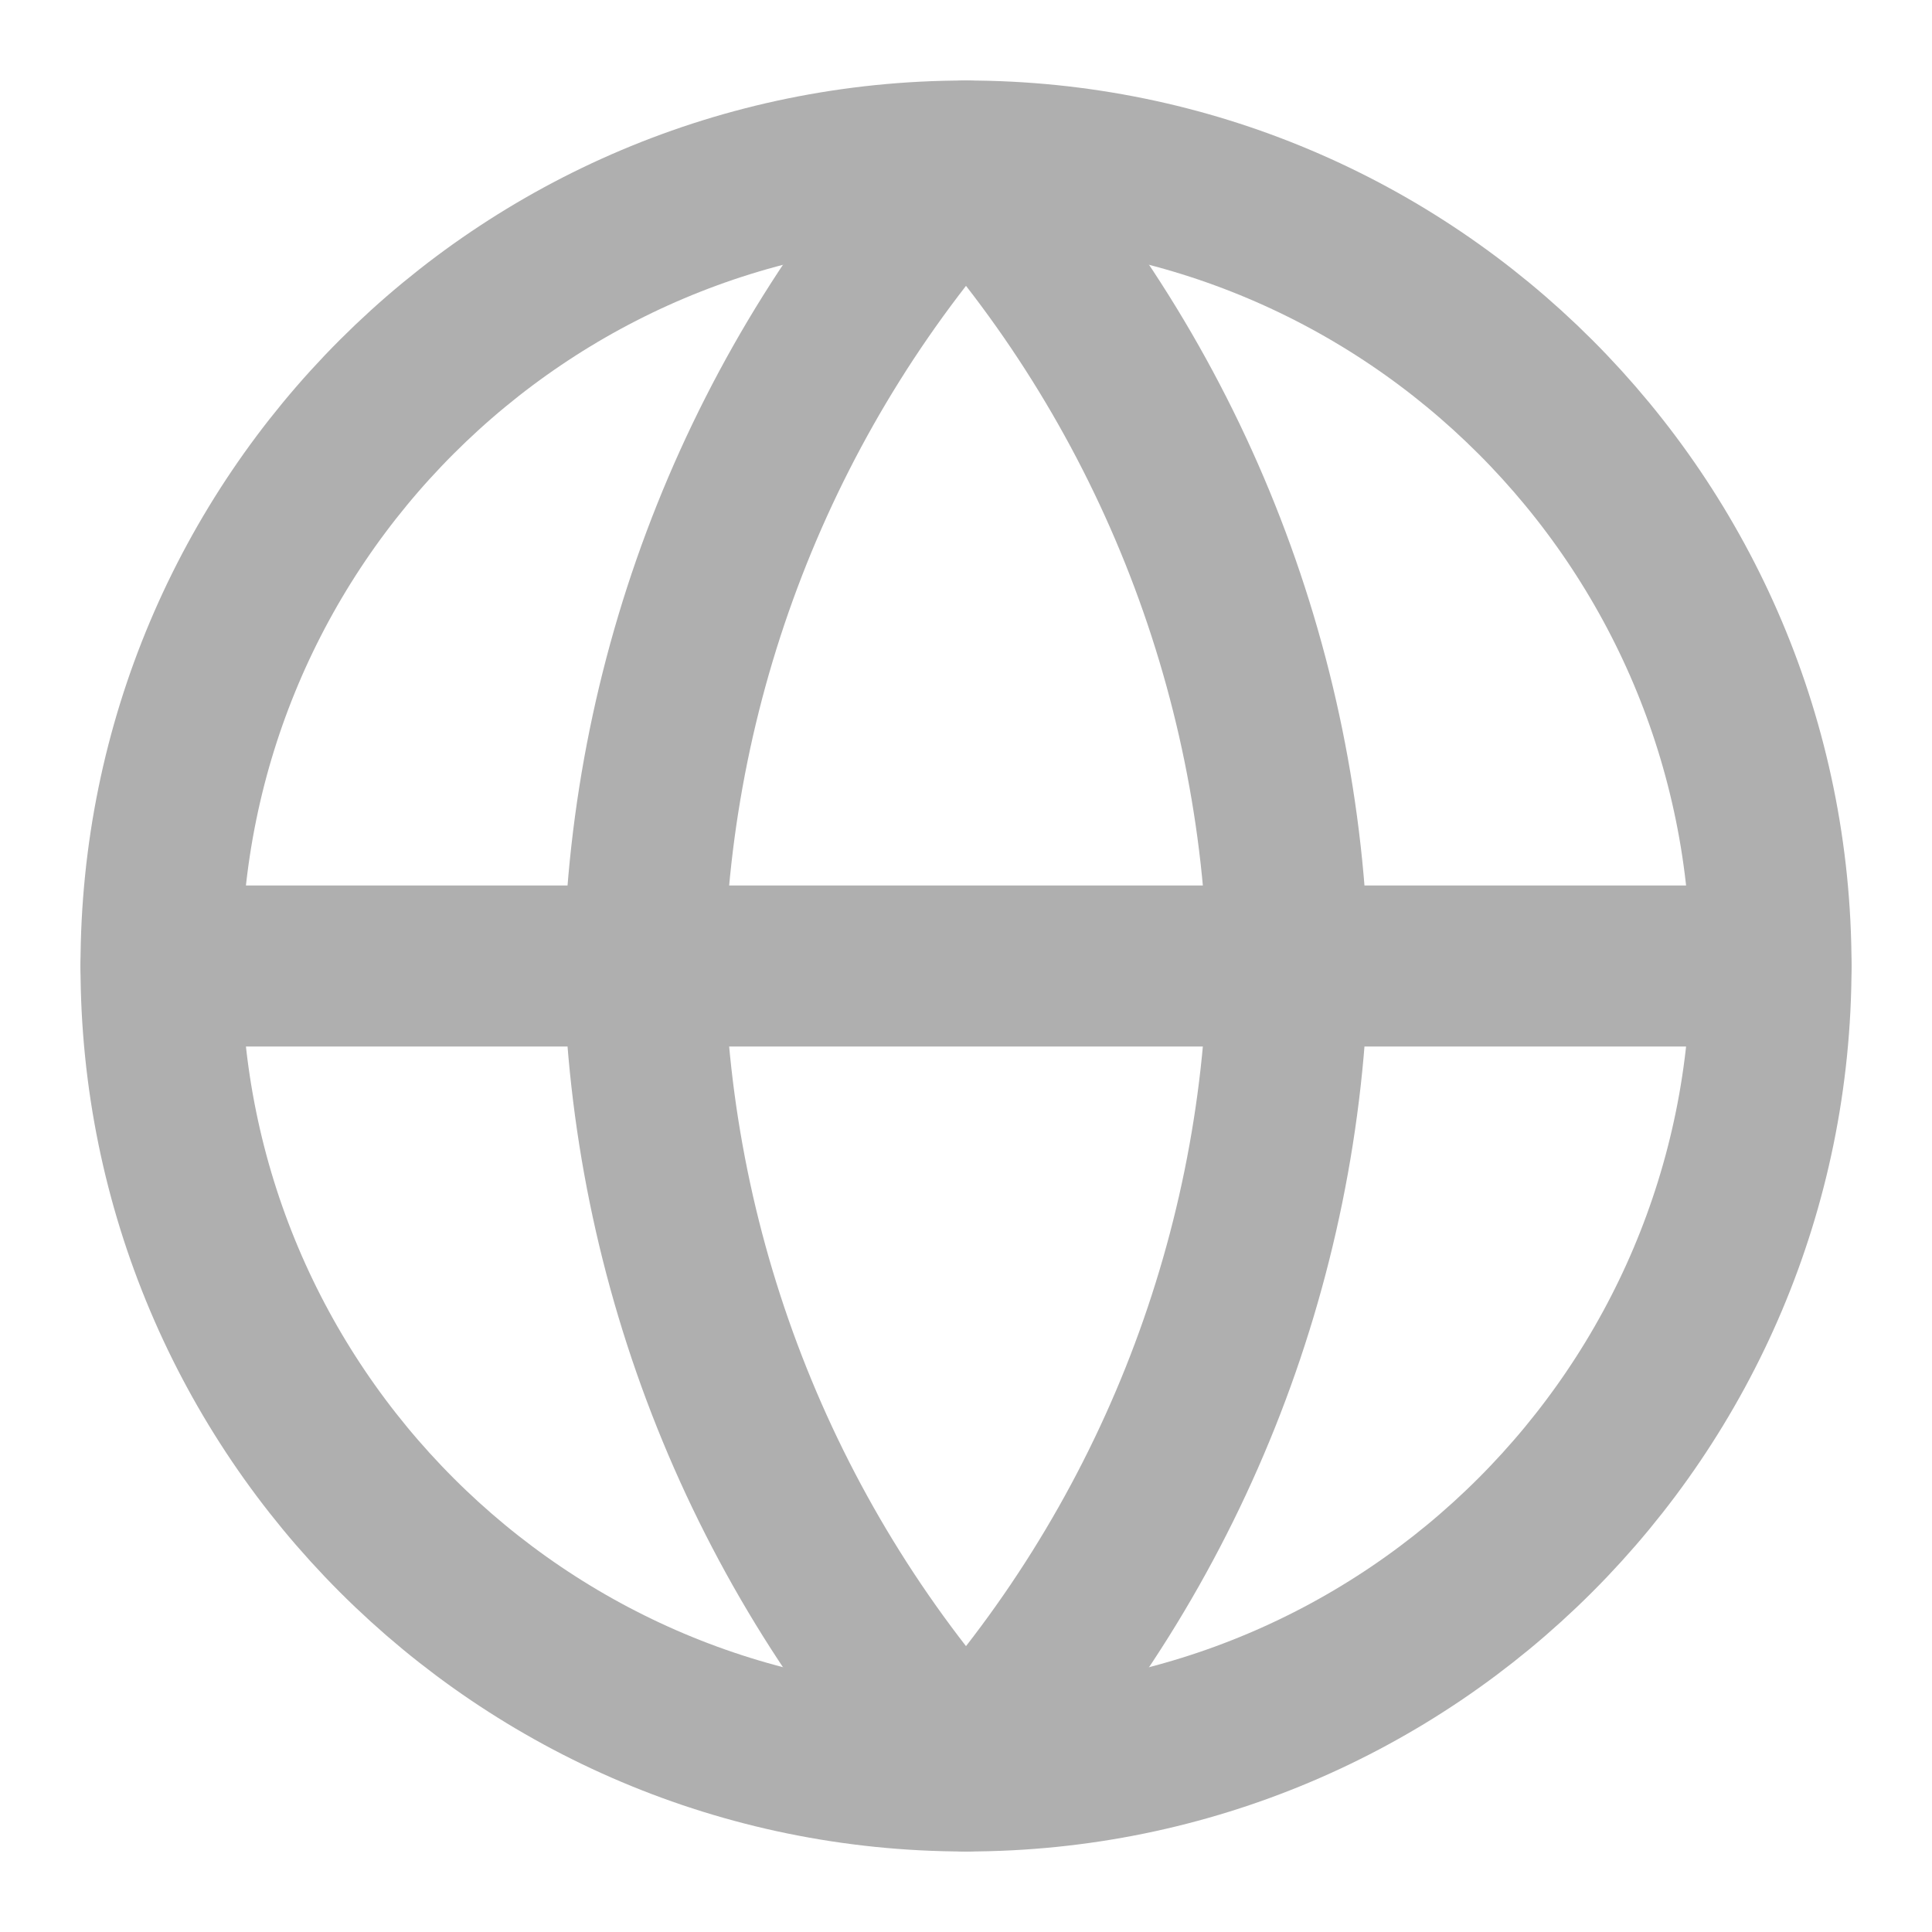
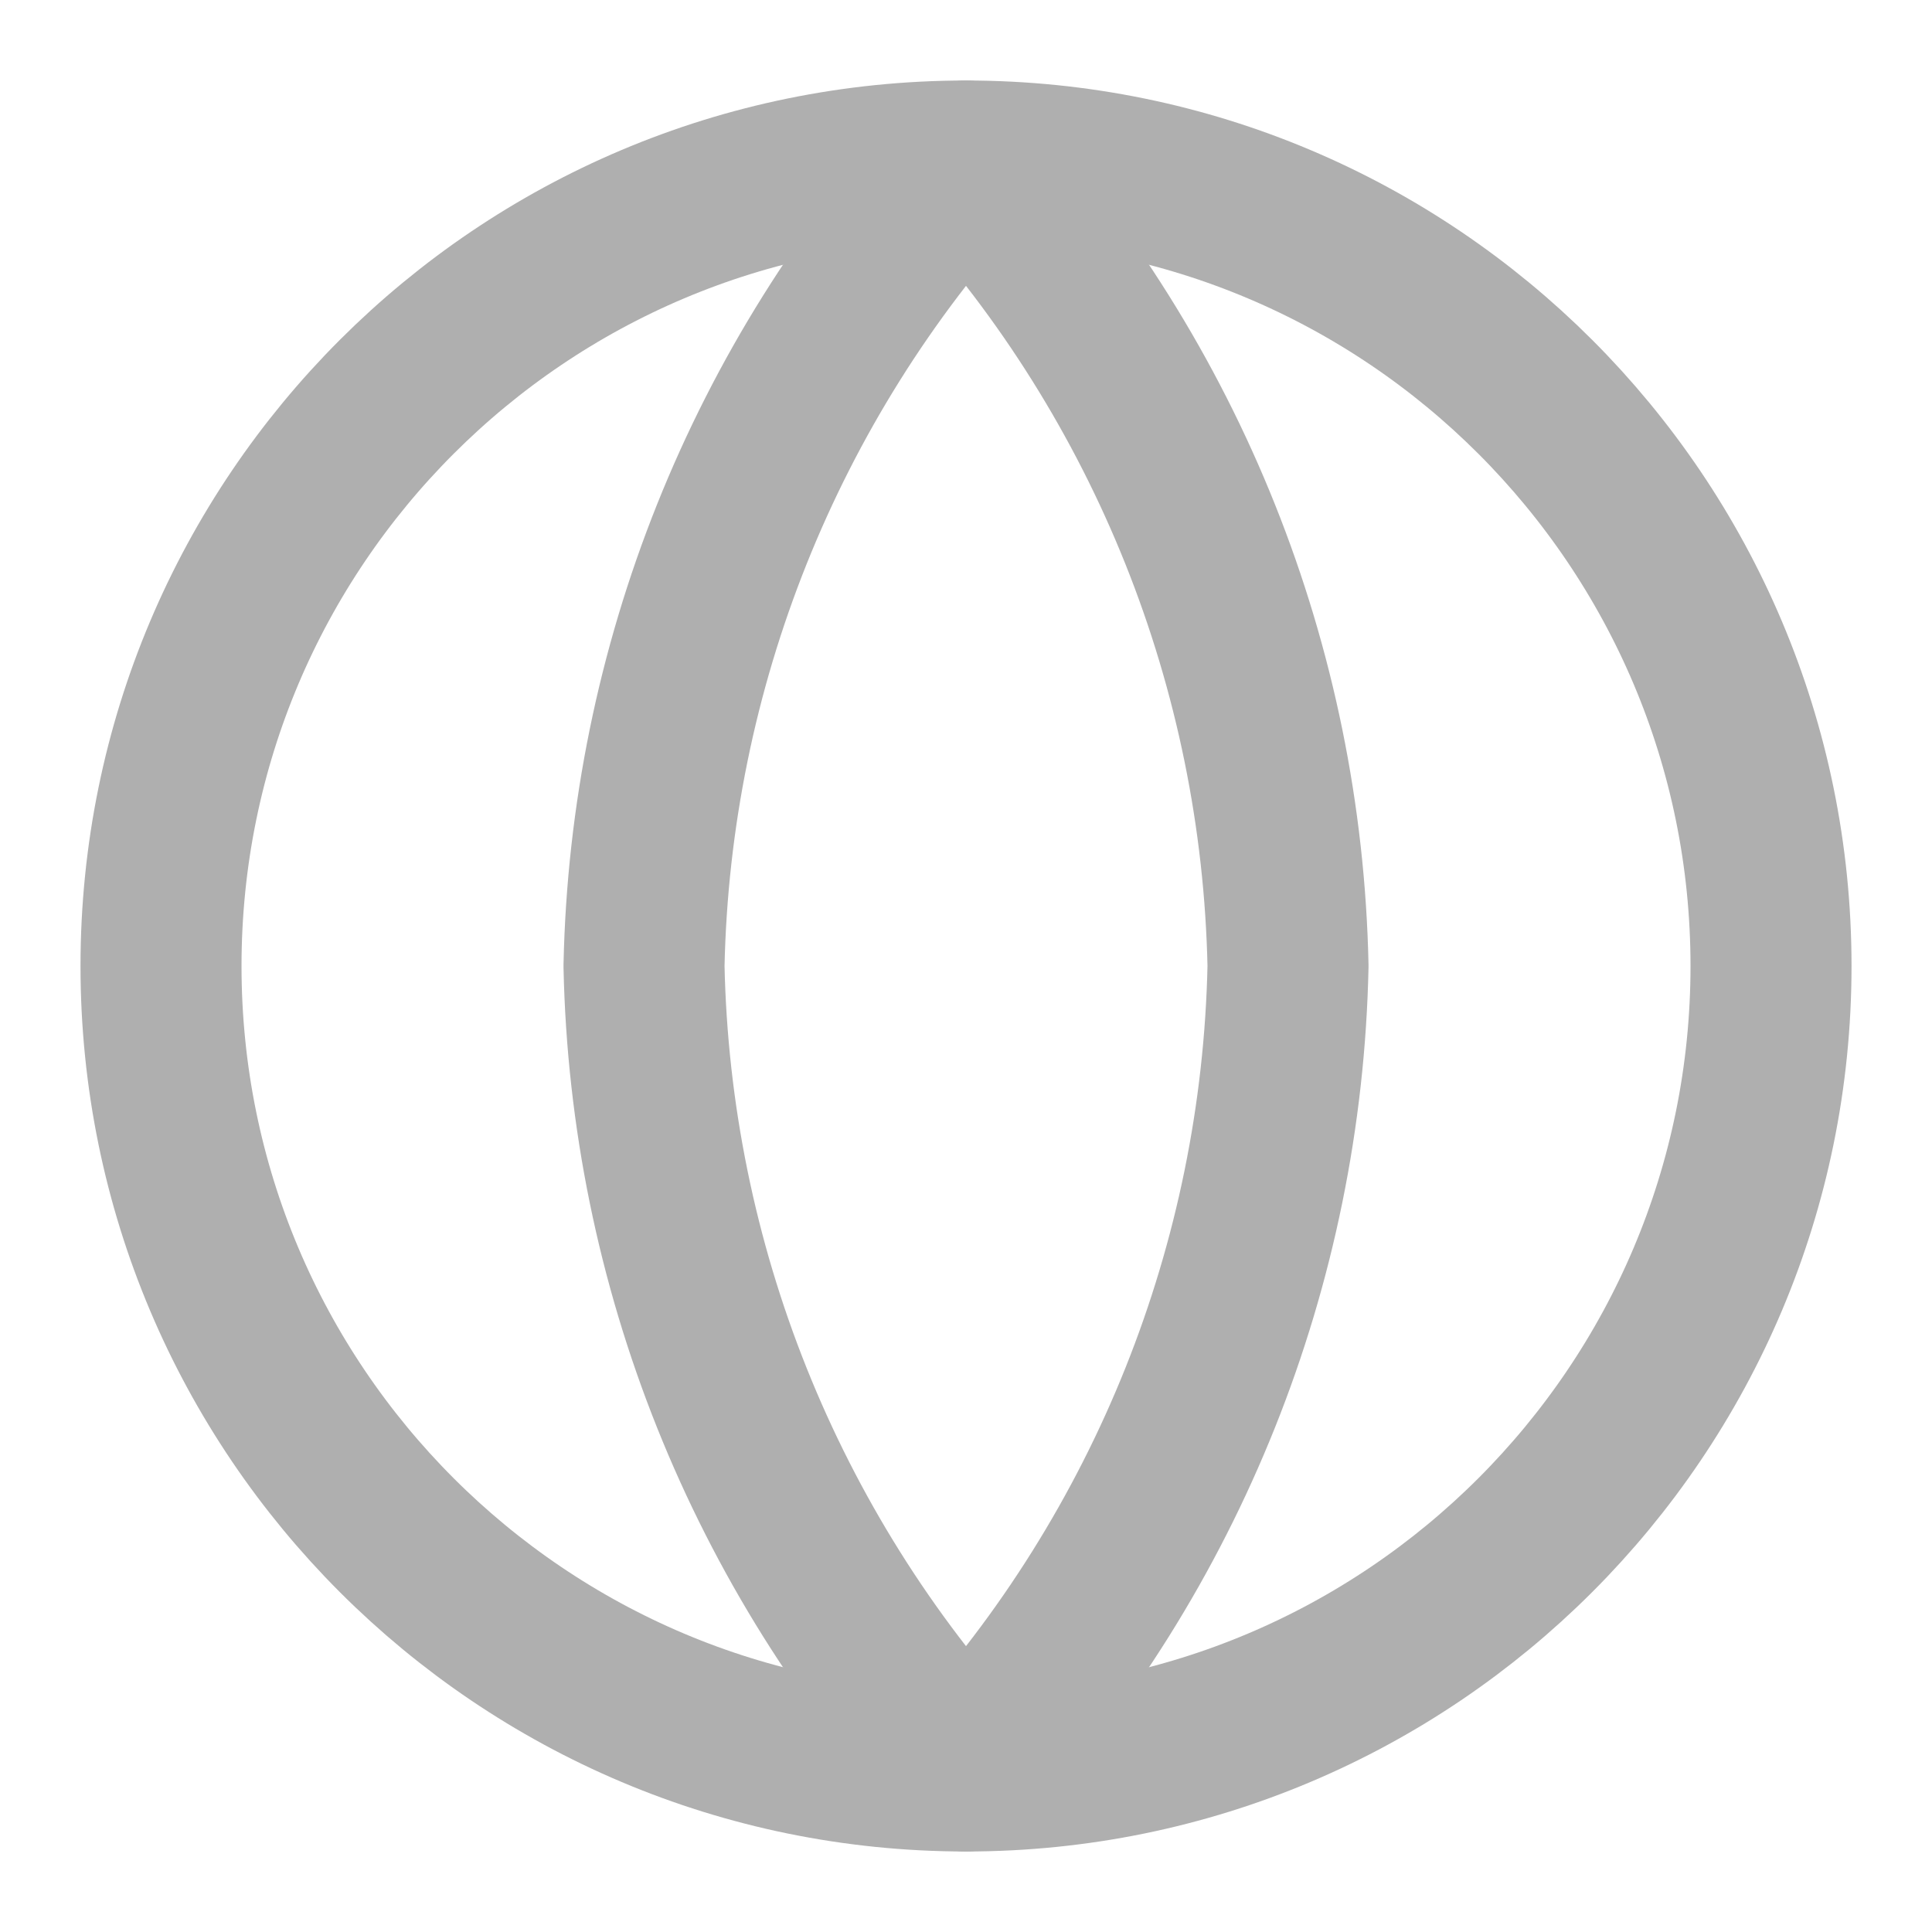
<svg xmlns="http://www.w3.org/2000/svg" width="65" height="65" viewBox="0 0 65 65" fill="none">
  <path d="M32.5 59.583C47.458 59.583 59.584 47.458 59.584 32.5C59.584 17.542 47.458 5.417 32.5 5.417C17.543 5.417 5.417 17.542 5.417 32.5C5.417 47.458 17.543 59.583 32.5 59.583Z" stroke="#AFAFAF" stroke-width="5.417" stroke-linecap="round" stroke-linejoin="round" />
-   <path d="M5.417 32.5H59.584" stroke="#AFAFAF" stroke-width="5.417" stroke-linecap="round" stroke-linejoin="round" />
  <path d="M32.5 5.417C39.275 12.833 43.124 22.458 43.334 32.5C43.124 42.542 39.275 52.167 32.5 59.583C25.726 52.167 21.876 42.542 21.667 32.5C21.876 22.458 25.726 12.833 32.5 5.417V5.417Z" stroke="#AFAFAF" stroke-width="5.417" stroke-linecap="round" stroke-linejoin="round" />
</svg>